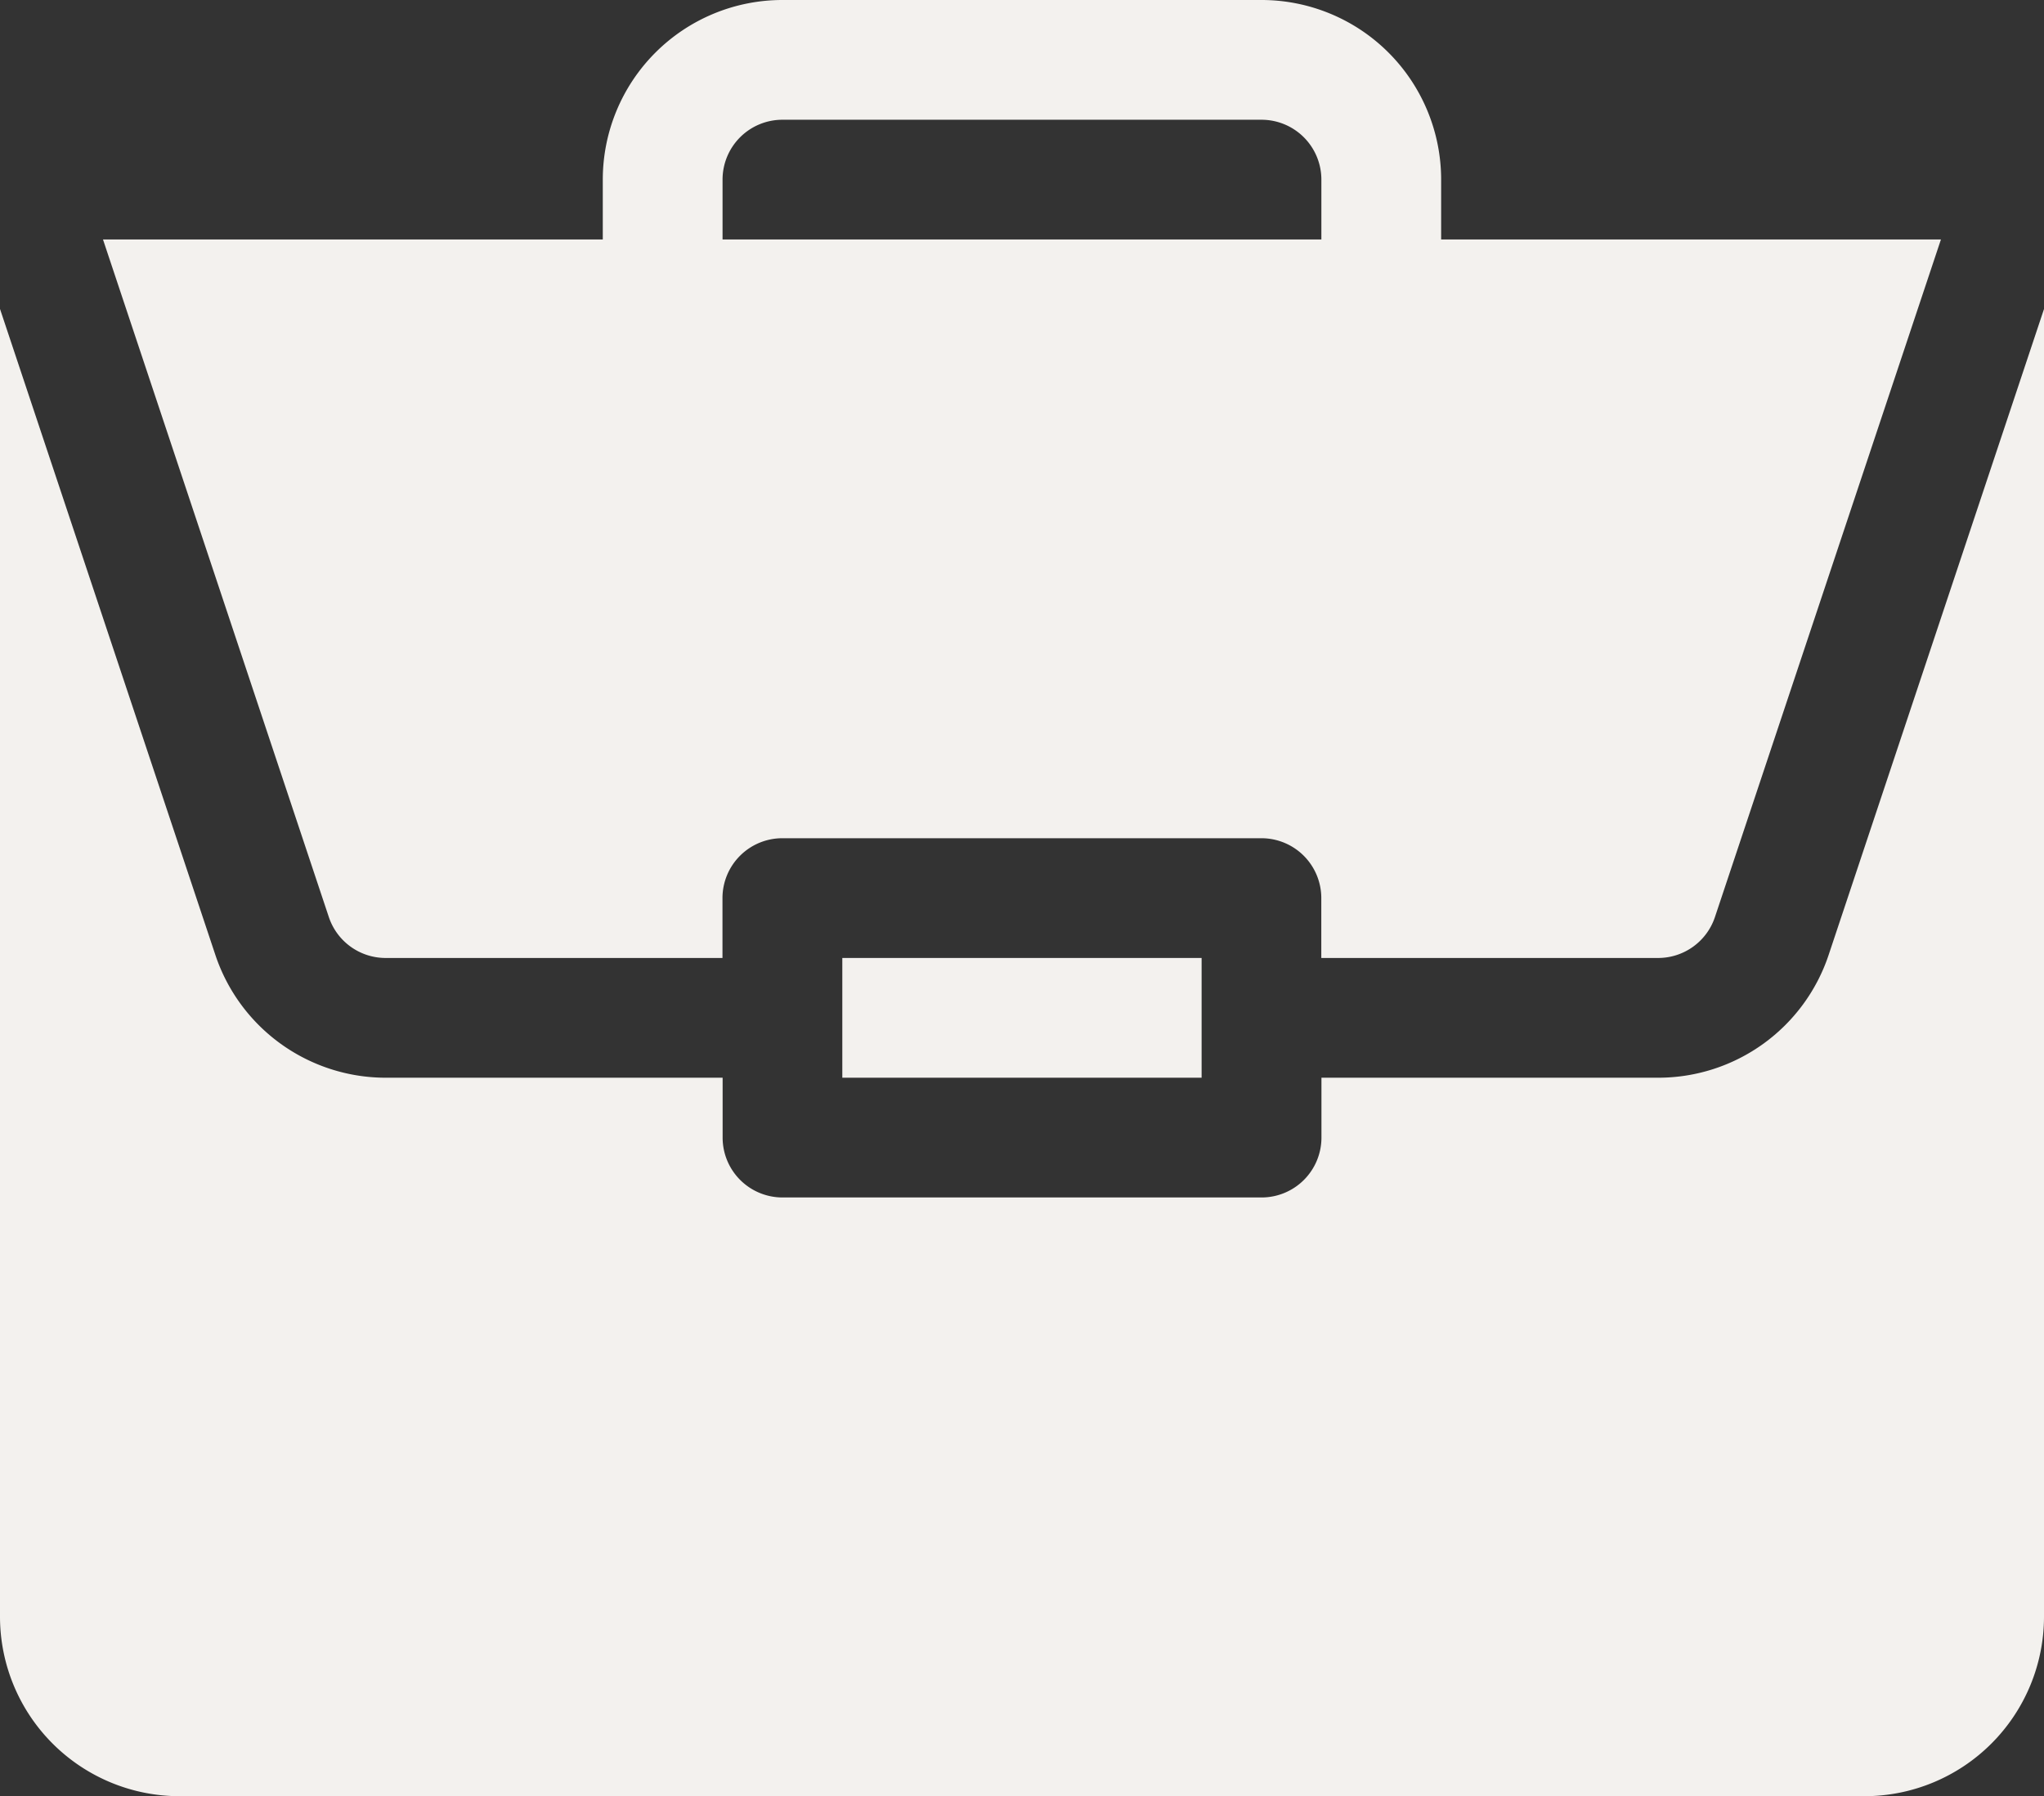
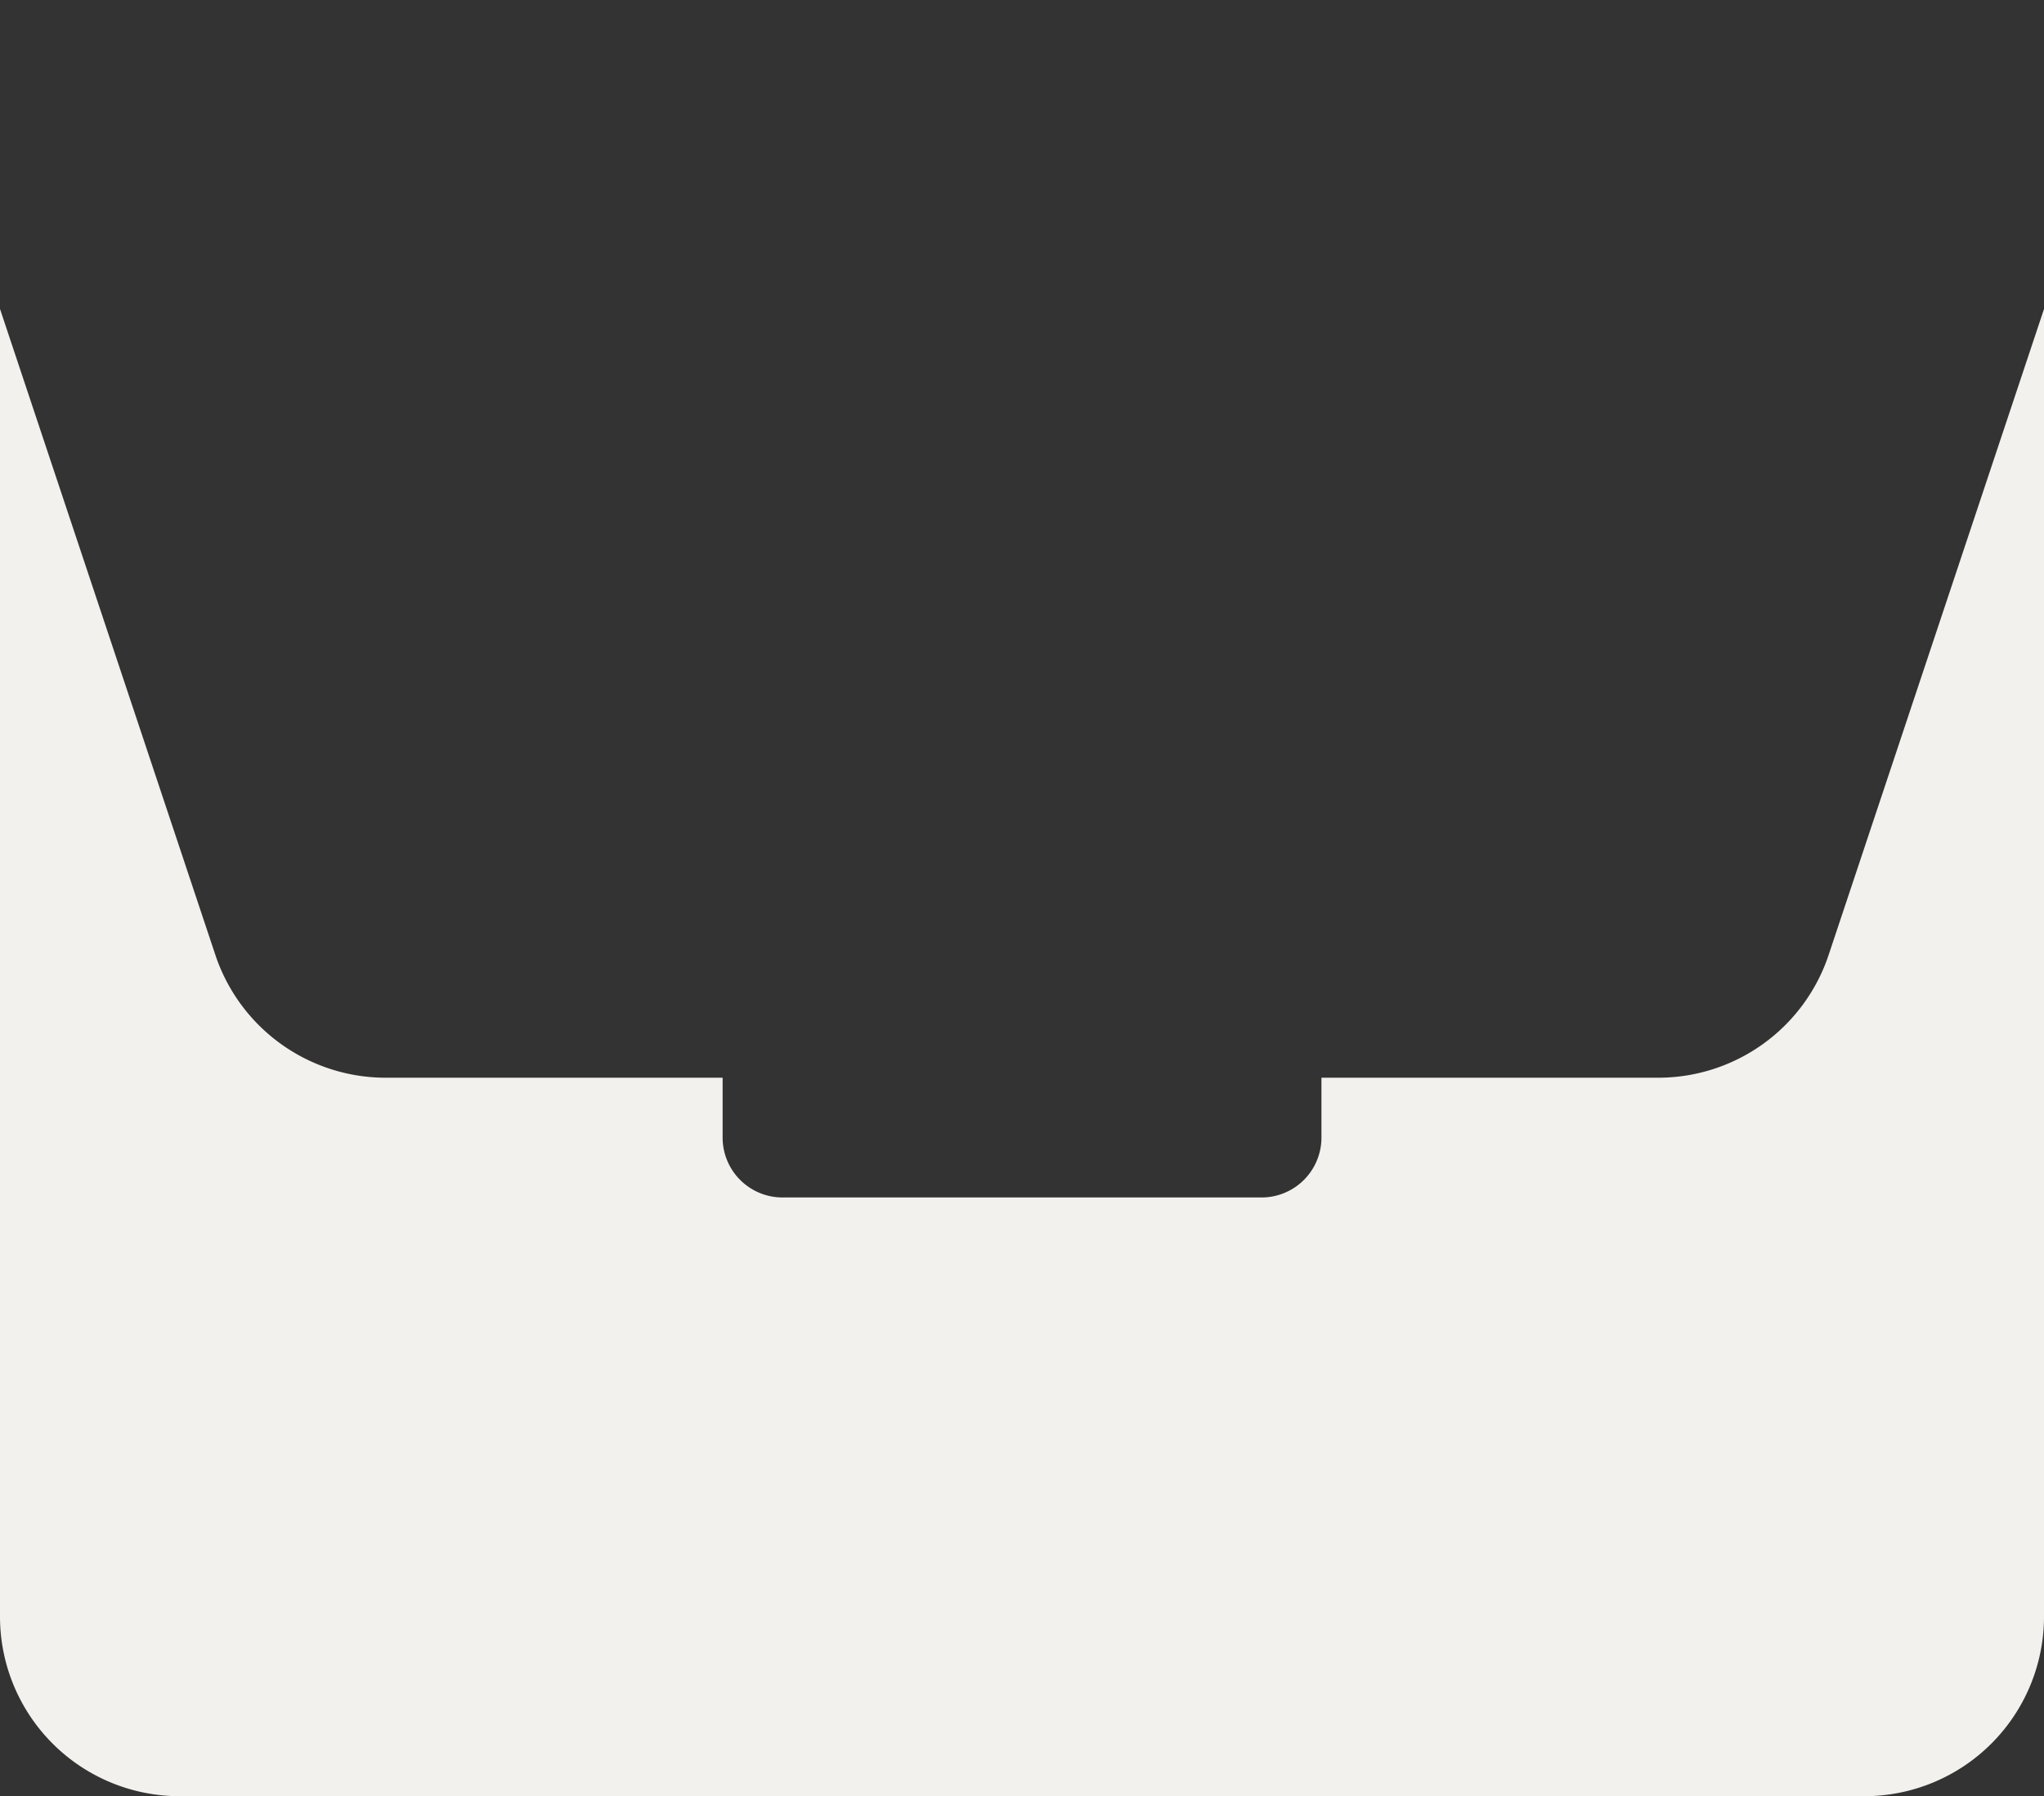
<svg xmlns="http://www.w3.org/2000/svg" width="27.307" height="24" viewBox="0 0 27.307 24">
  <rect x="0" y="0" width="27.307" height="24" fill="#333333" stroke="none" />
  <defs>
    <style>.a{fill:#f3f1ee;}</style>
  </defs>
  <g transform="translate(256 225)">
    <g transform="translate(-256 -225)">
-       <path class="a" d="M211,240h4.8v1.6H211Zm0,0" transform="translate(-199.747 -227.2)" />
      <path class="a" d="M22.154,87.682h-4.5v.8a.8.8,0,0,1-.8.8h-6.4a.8.8,0,0,1-.8-.8v-.8h-4.5a2.4,2.4,0,0,1-2.277-1.641L0,77.41V94.882a2.4,2.4,0,0,0,2.4,2.4H24.907a2.4,2.4,0,0,0,2.4-2.4V77.411l-2.877,8.63a2.4,2.4,0,0,1-2.276,1.641Zm0,0" transform="translate(0 -73.282)" />
-       <path class="a" d="M41.286,0h-6.4a2.4,2.4,0,0,0-2.4,2.4v.8H25.809l3.017,9.053a.8.8,0,0,0,.759.547h4.5V12a.8.8,0,0,1,.8-.8h6.4a.8.8,0,0,1,.8.8v.8h4.5a.8.8,0,0,0,.759-.547L50.363,3.2H43.686V2.4a2.4,2.4,0,0,0-2.4-2.4Zm-7.2,3.2V2.4a.8.8,0,0,1,.8-.8h6.4a.8.8,0,0,1,.8.8v.8Zm0,0" transform="translate(-24.433)" />
    </g>
  </g>
</svg>